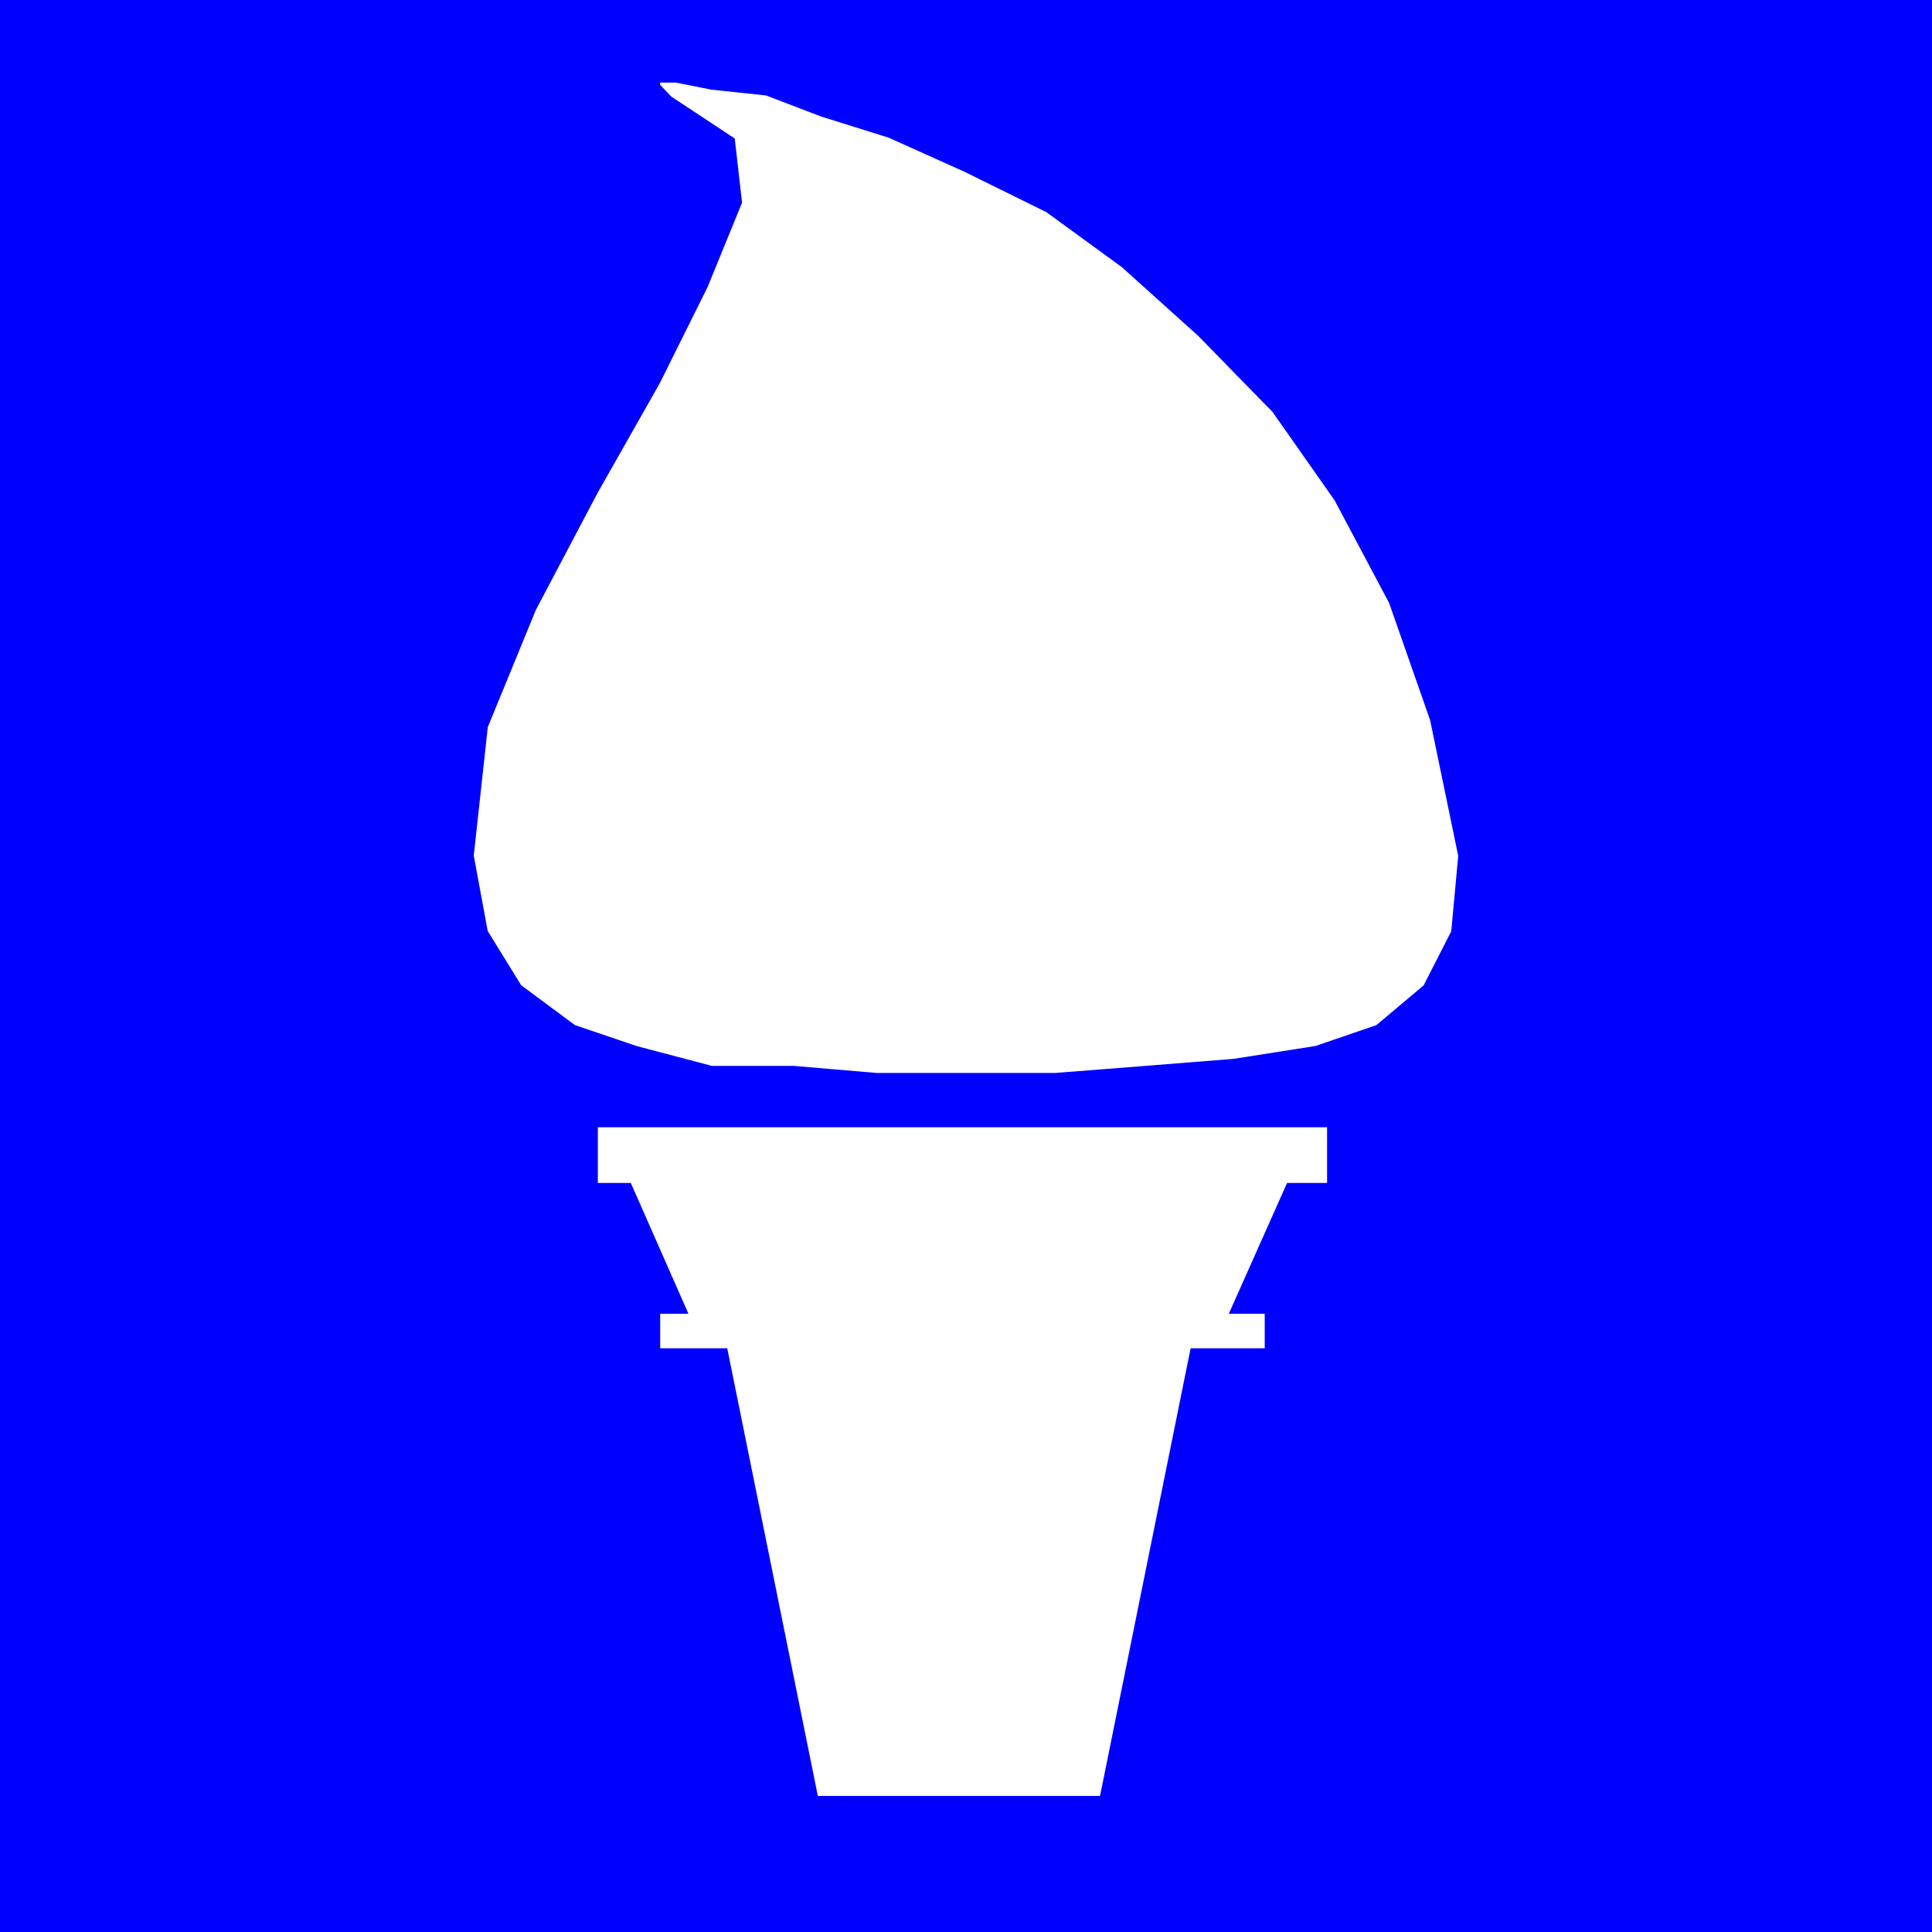
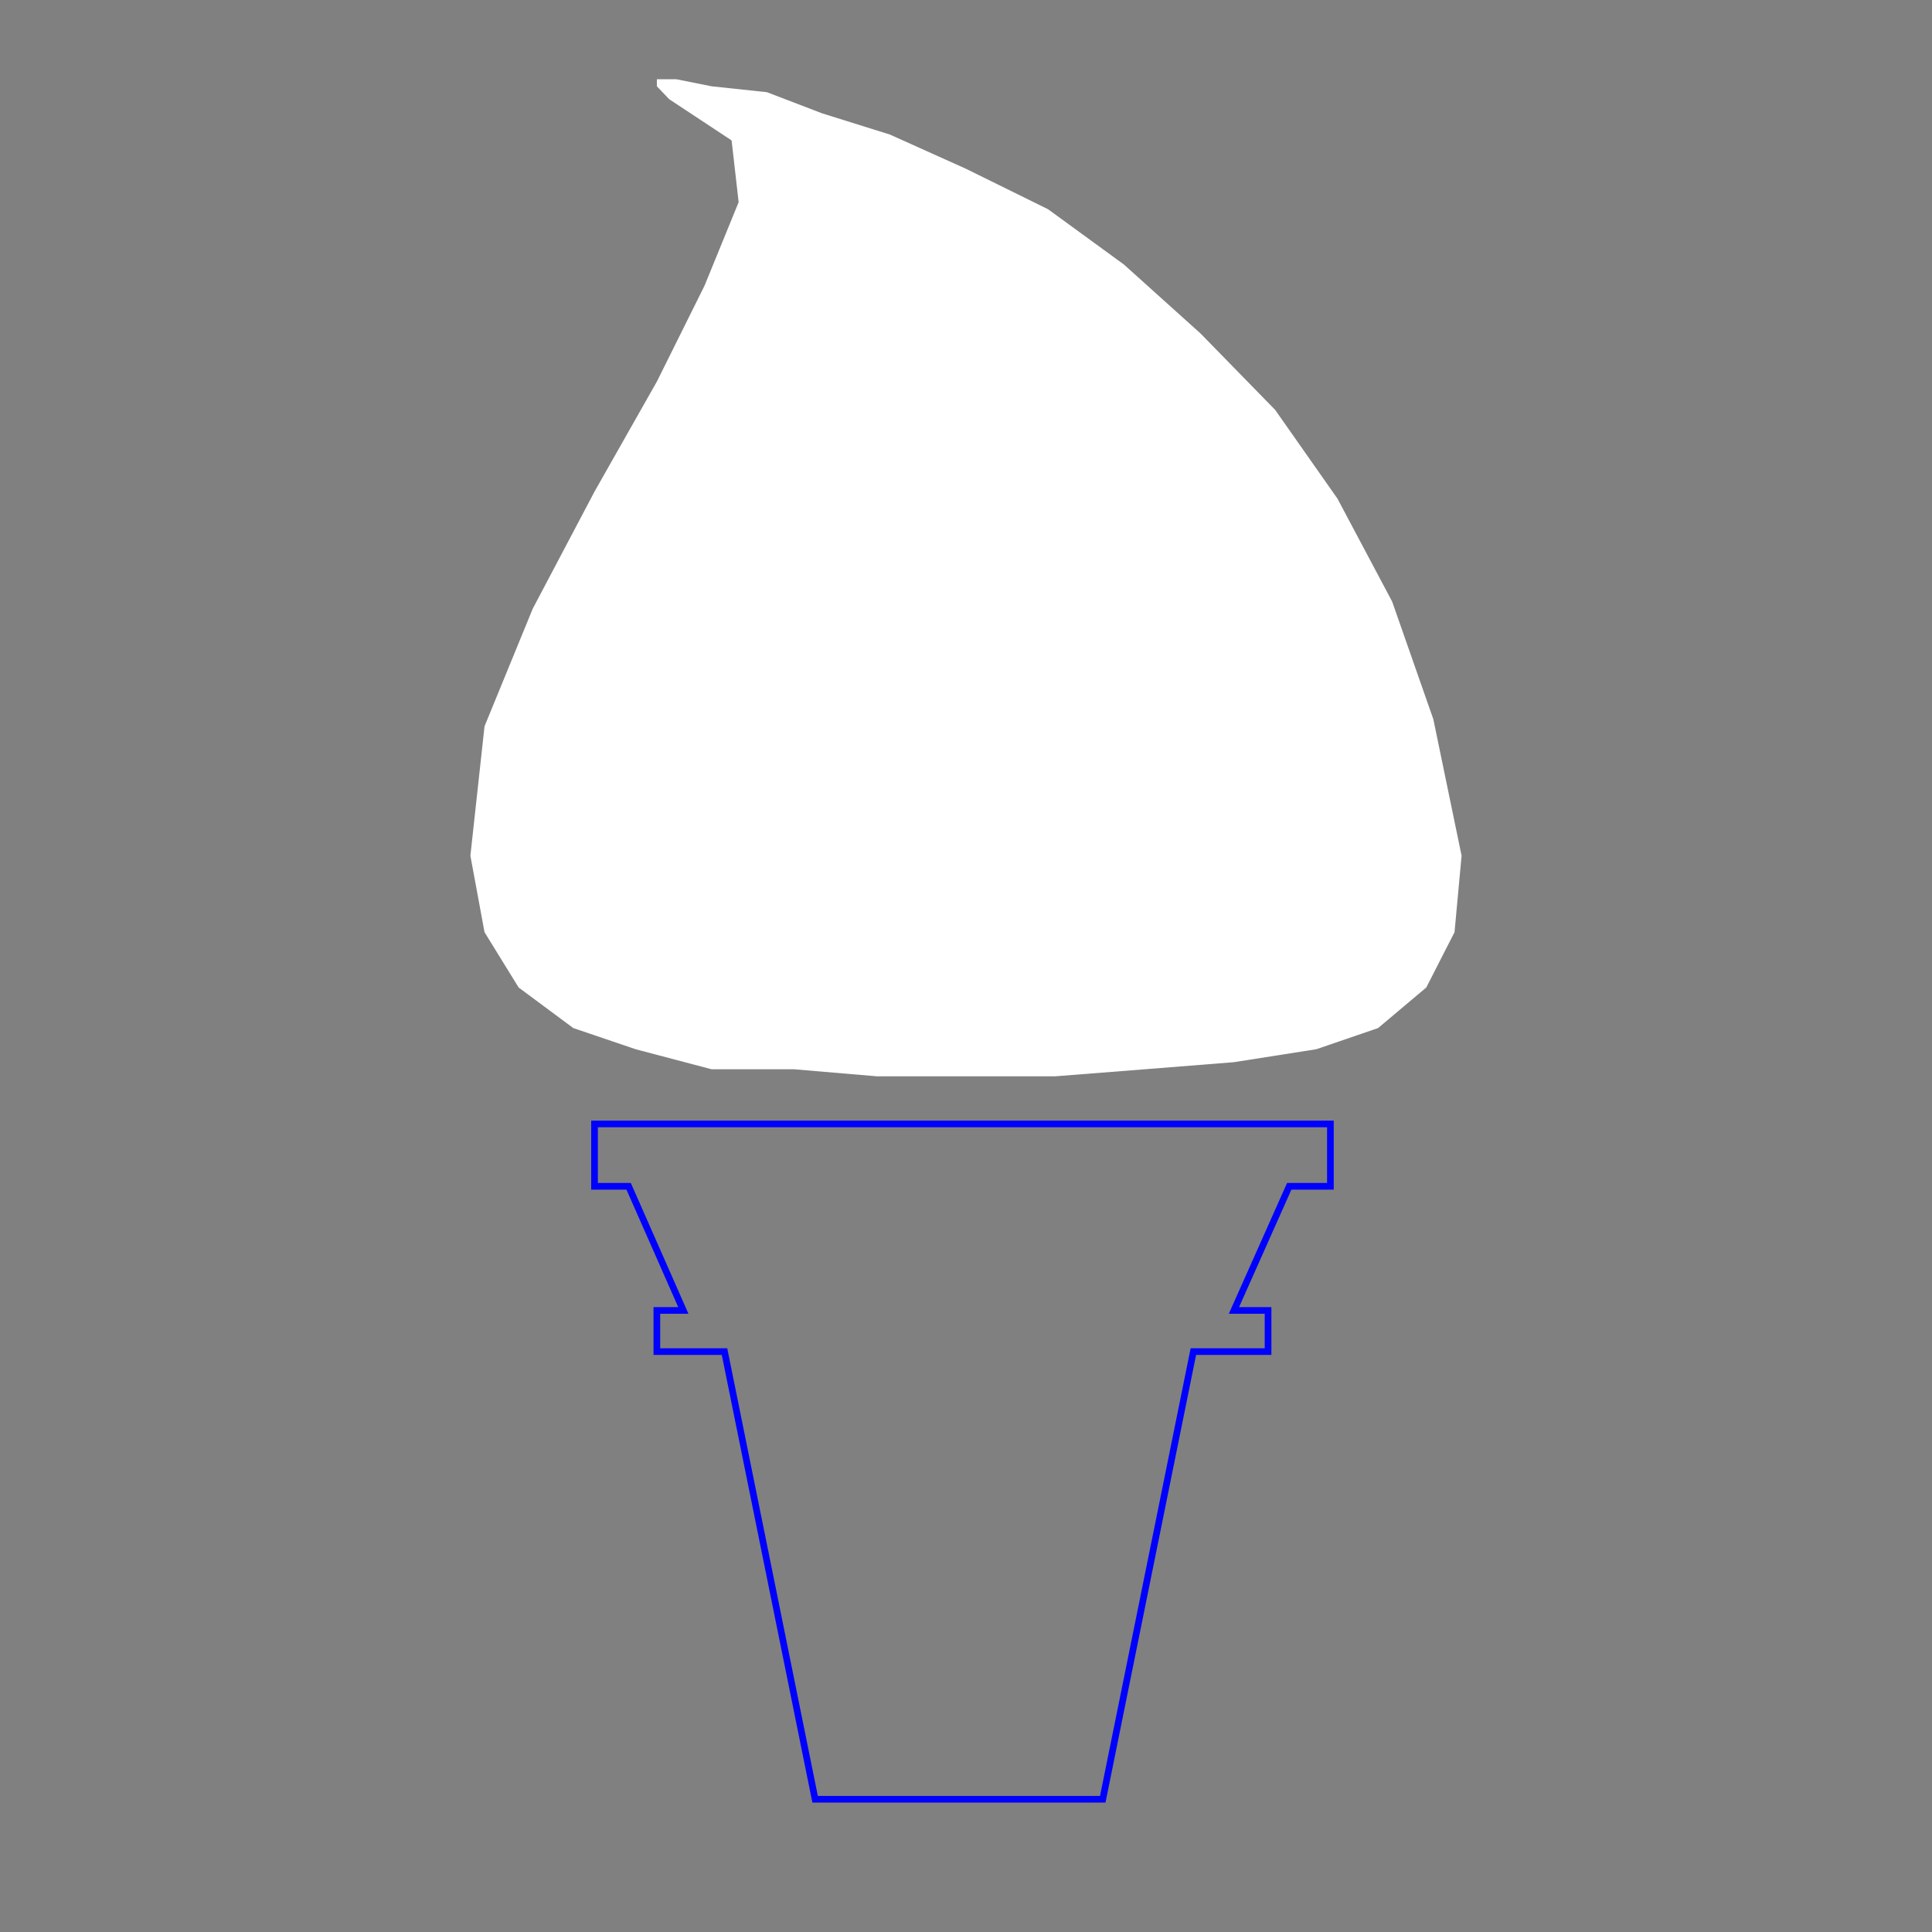
<svg xmlns="http://www.w3.org/2000/svg" width="328.435" height="328.435">
  <rect width="100%" height="100%" fill="#808080" stroke="none" />
-   <path fill="#00f" d="M327.868 327.868V.567H.567v327.3h327.3" />
-   <path fill="none" stroke="#00f" stroke-miterlimit="10" stroke-width="1.134" d="M327.868 327.868V.567H.567v327.3Zm0 0" />
  <path fill="#fff" d="M164.165 182.97h15.203l15.297-1.2 15.101-1.203 14-2.2 10.5-3.597 8.2-6.902 4.8-9.399 1.2-13-4.801-23.199-7-20-9.297-17.5-10.602-15.101-12.699-13-13-11.7-12.902-9.402-14-6.898-12.899-5.801-11.5-3.598-9.398-3.601-9.403-1-6-1.2h-3.3v1.2l2.101 2.199 10.602 7 1.199 10.5-5.8 14.199-8.102 16.3-10.598 18.7-10.5 19.902-8.2 20-2.402 22 2.403 13 5.797 9.399 9.3 6.902 10.602 3.598 12.898 3.402h14l14.102 1.2h15.098" />
-   <path fill="none" stroke="#00f" stroke-miterlimit="10" stroke-width="1.134" d="M164.165 182.97h15.203l15.297-1.2 15.101-1.203 14-2.2 10.5-3.597 8.2-6.902 4.8-9.399 1.2-13-4.801-23.199-7-20-9.297-17.5-10.602-15.101-12.699-13-13-11.7-12.902-9.402-14-6.898-12.899-5.801-11.5-3.598-9.398-3.601-9.403-1-6-1.2h-3.3v1.2l2.101 2.199 10.602 7 1.199 10.5-5.8 14.199-8.102 16.3-10.598 18.7-10.5 19.902-8.2 20-2.402 22 2.403 13 5.797 9.399 9.3 6.902 10.602 3.598 12.898 3.402h14l14.102 1.2zm0 0" />
-   <path fill="#fff" d="M161.766 305.868h25.7l15.402-76.098h12.699v-7h-5.8l9.398-21.101h7v-10.602H101.067v10.602h5.8l9.298 21.101h-4.5v7h11.5l15.402 76.098h25.598-2.399" />
  <path fill="none" stroke="#00f" stroke-miterlimit="10" stroke-width="1.134" d="M161.766 305.868h25.7l15.402-76.098h12.699v-7h-5.8l9.398-21.101h7v-10.602H101.067v10.602h5.8l9.298 21.101h-4.5v7h11.5l15.402 76.098h25.598zm0 0" />
</svg>